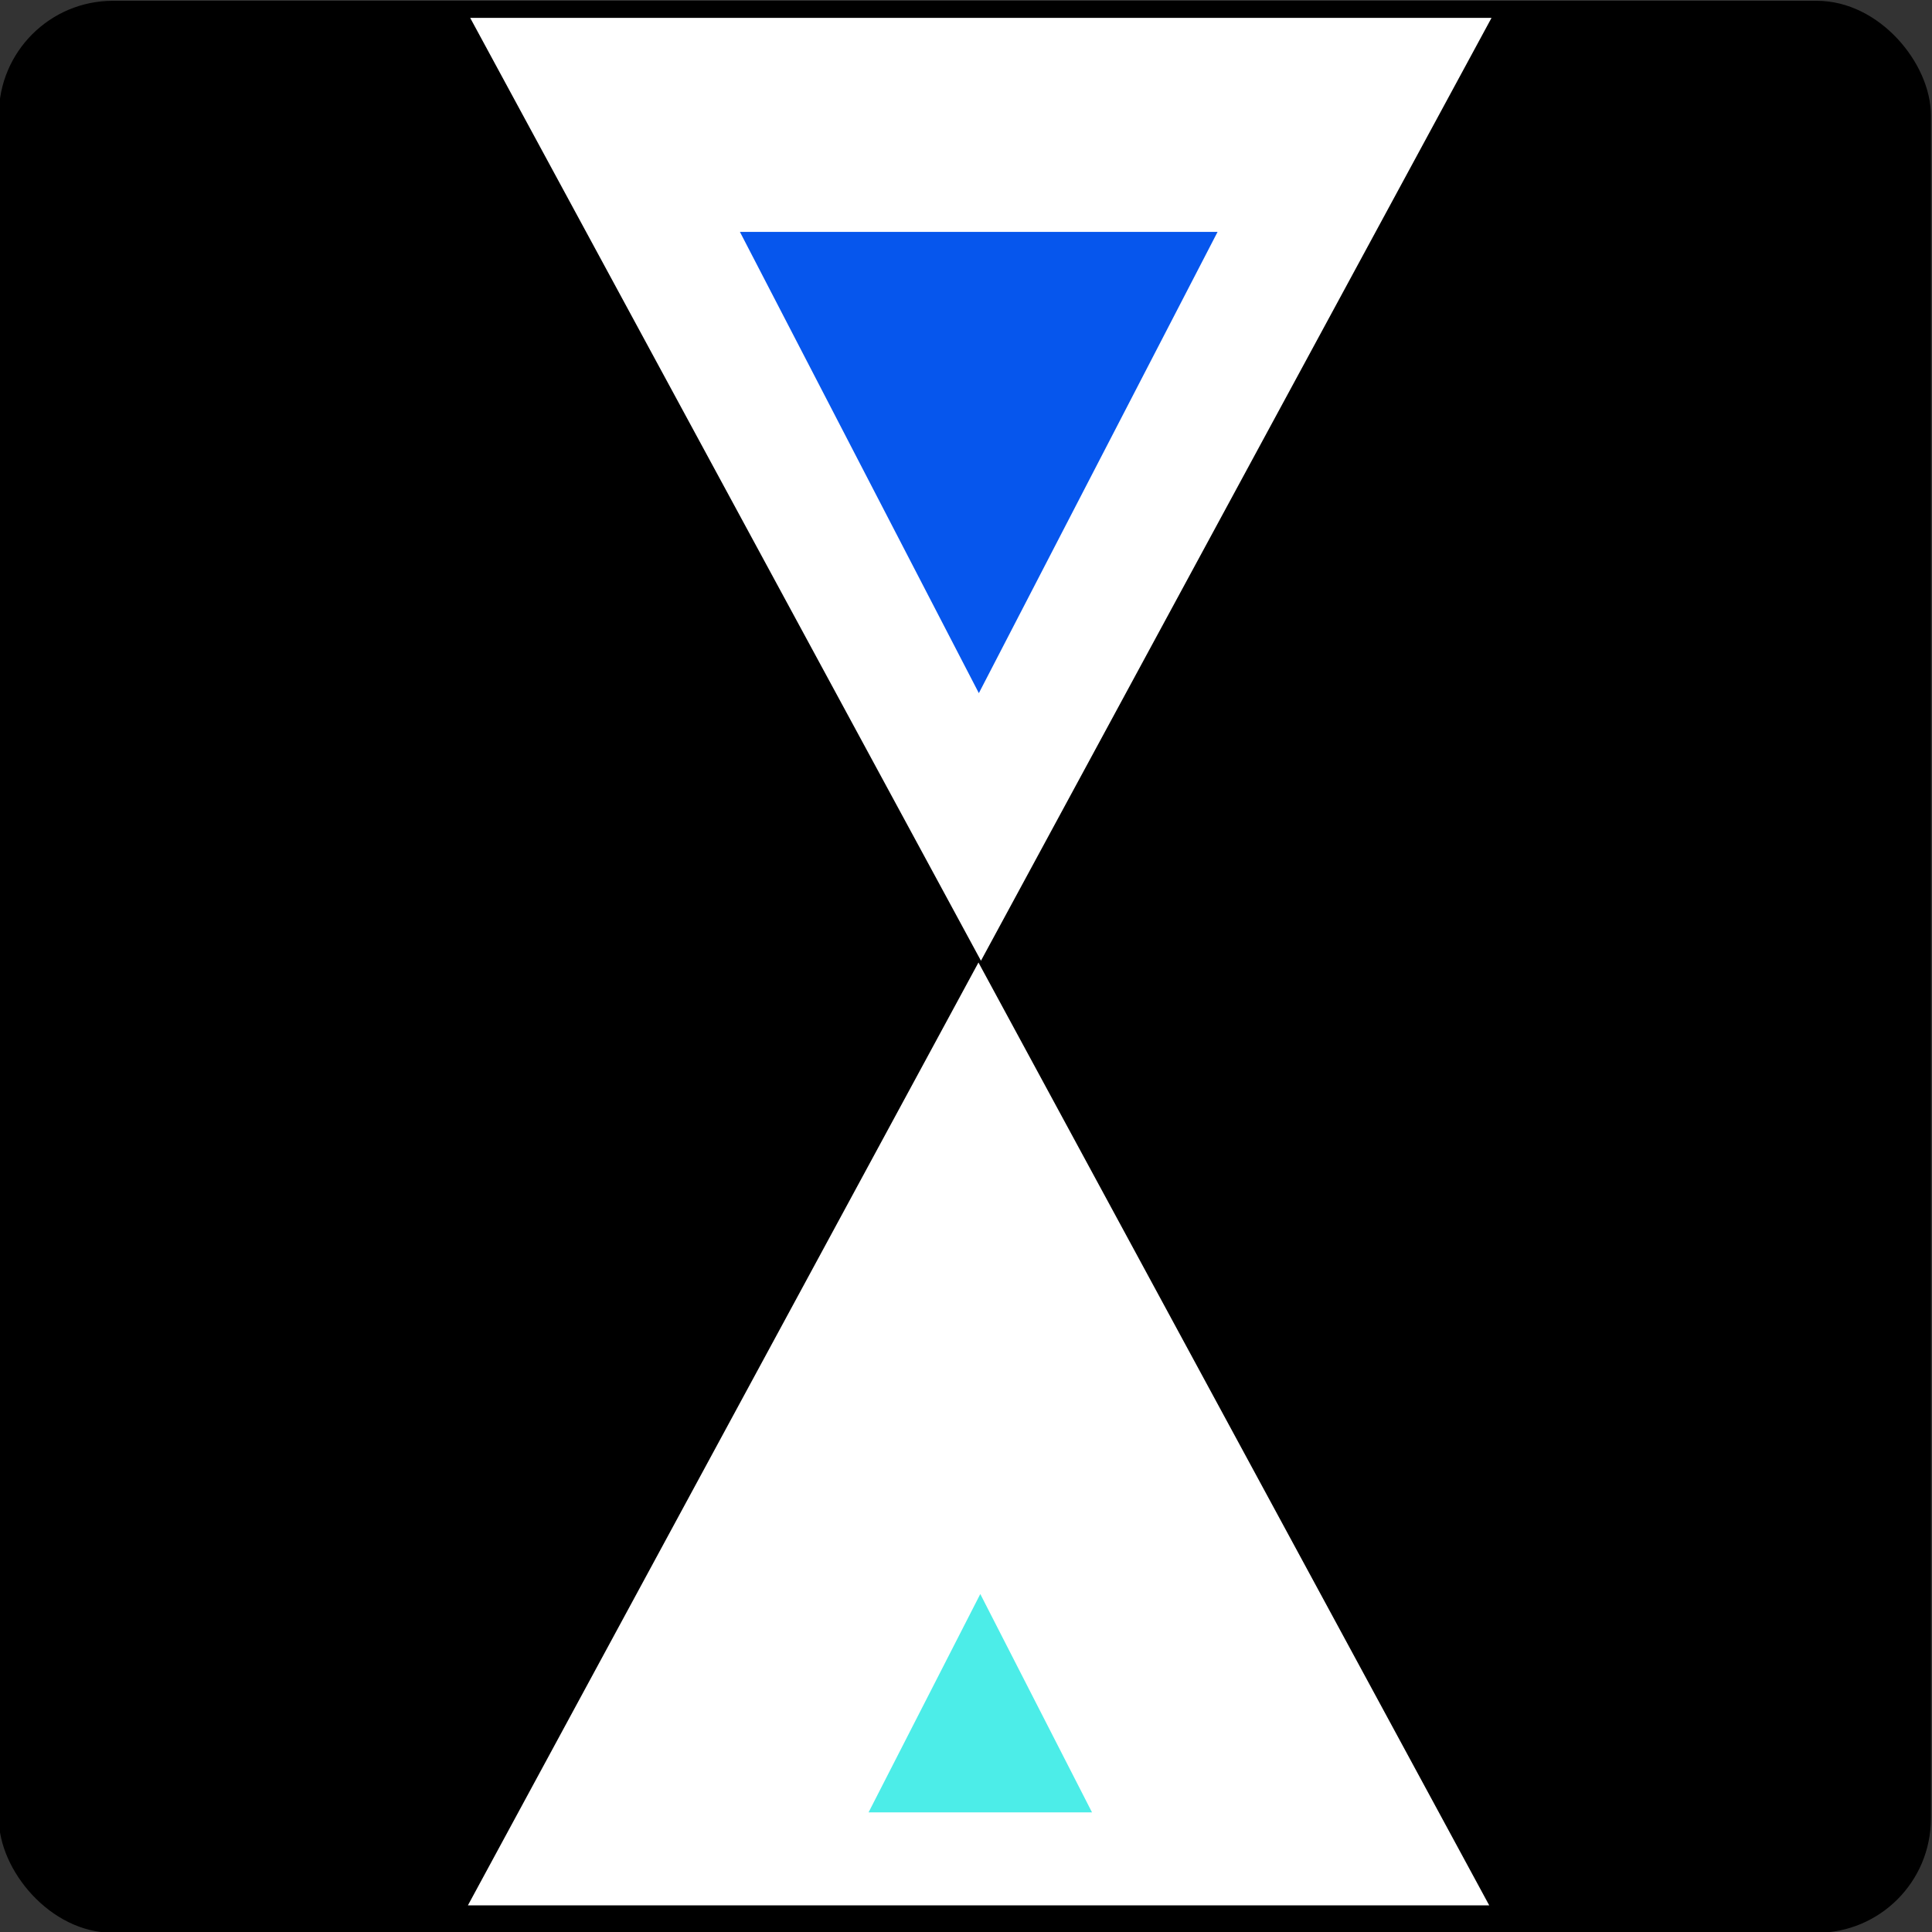
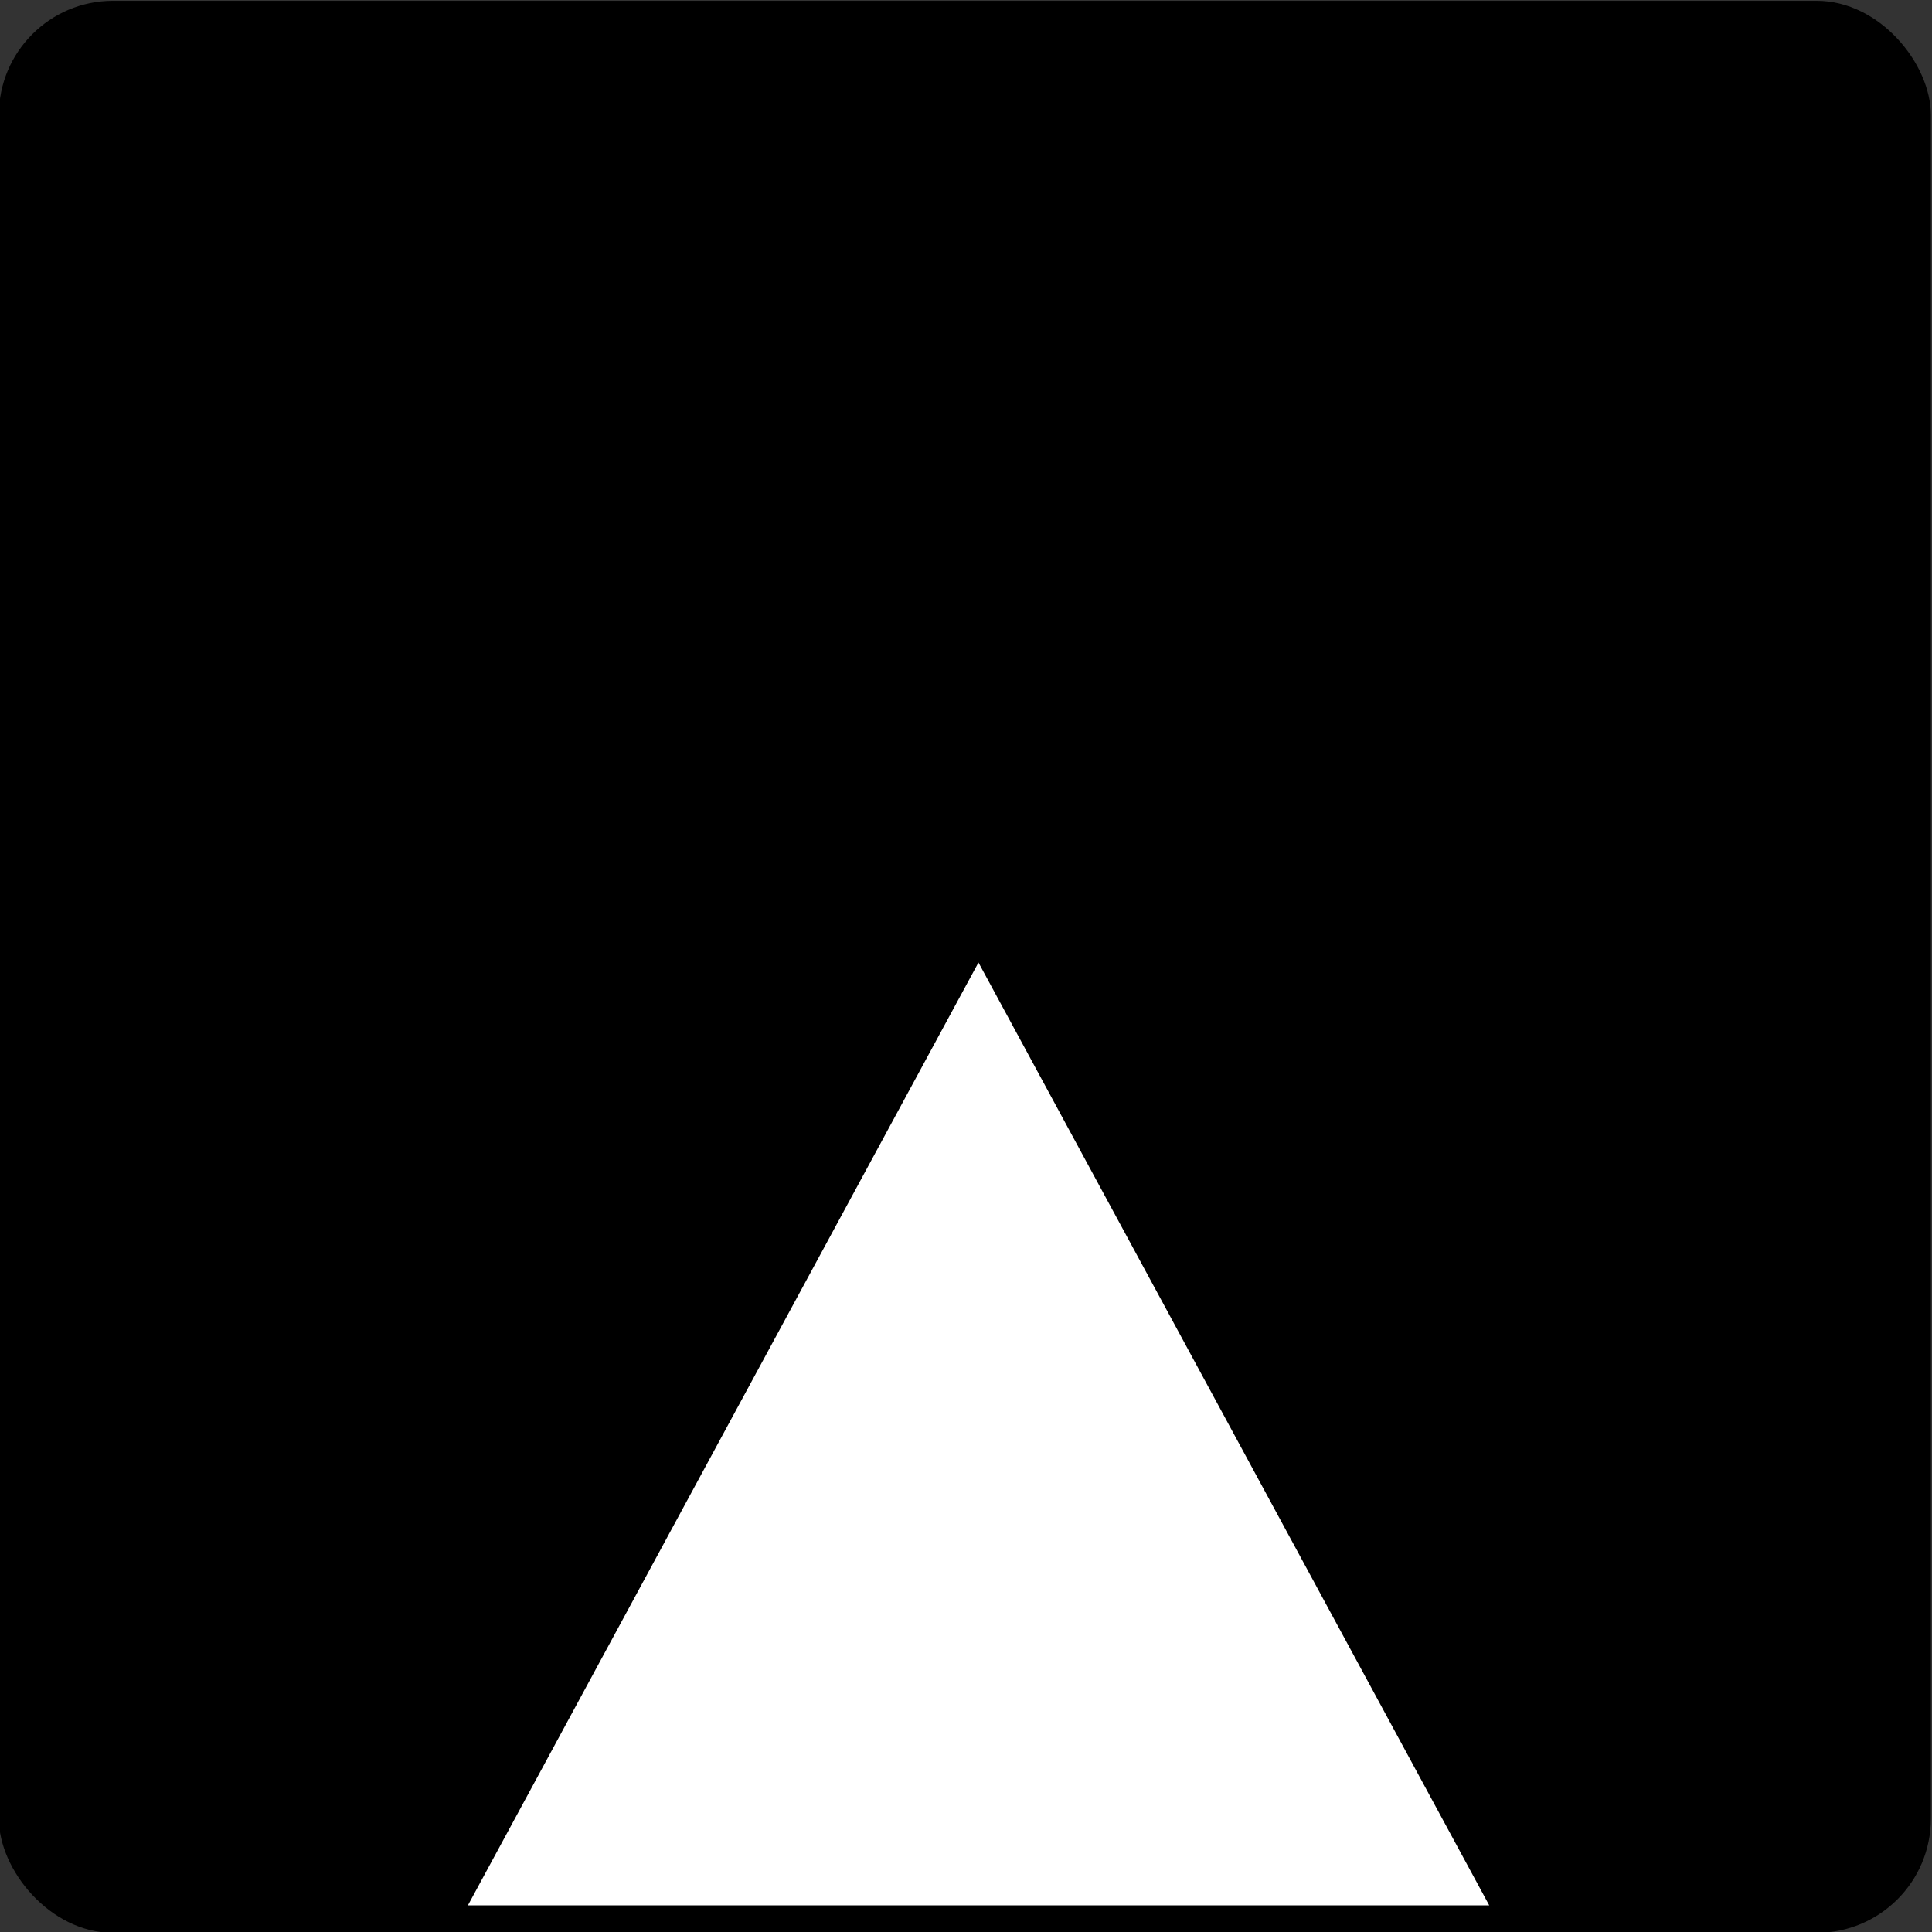
<svg xmlns="http://www.w3.org/2000/svg" xmlns:ns1="http://www.inkscape.org/namespaces/inkscape" xmlns:ns2="http://sodipodi.sourceforge.net/DTD/sodipodi-0.dtd" width="64" height="64" viewBox="0 0 16.933 16.933" version="1.1" id="svg1" ns1:export-filename="credilyst-favicon-HD.png" ns1:export-xdpi="96" ns1:export-ydpi="96" ns1:version="1.4 (86a8ad7, 2024-10-11)" ns2:docname="credilyst-favicon-white-backgroundHD.svg">
  <rect x="0" y="0" width="16.933" height="16.933" fill="#333333" stroke="none" />
  <ns2:namedview id="namedview1" pagecolor="#ffffff" bordercolor="#000000" borderopacity="0.25" ns1:showpageshadow="2" ns1:pageopacity="0.0" ns1:pagecheckerboard="0" ns1:deskcolor="#d1d1d1" ns1:document-units="mm" showgrid="true" ns1:zoom="8.8609319" ns1:cx="51.687566" ns1:cy="34.025767" ns1:window-width="1902" ns1:window-height="973" ns1:window-x="911" ns1:window-y="0" ns1:window-maximized="0" ns1:current-layer="layer1">
    <ns1:grid id="grid1" units="mm" originx="0" originy="0" spacingx="1" spacingy="1" empcolor="#0099e5" empopacity="0.302" color="#0099e5" opacity="0.149" empspacing="5" enabled="true" visible="true" />
    <ns1:grid id="grid2" units="mm" originx="0" originy="0" spacingx="1" spacingy="1" empcolor="#0099e5" empopacity="0.302" color="#0099e5" opacity="0.149" empspacing="5" enabled="true" visible="true" />
  </ns2:namedview>
  <defs id="defs1" />
  <g ns1:groupmode="layer" id="layer2" ns1:label="Layer 2">
    <rect style="fill:#000000;fill-opacity:1;stroke-width:0.265" id="rect1" width="16.933" height="16.933" x="-0.01" y="0.007" rx="1" ry="1" />
  </g>
  <g ns1:label="Layer 1" ns1:groupmode="layer" id="layer1">
    <g id="g6" transform="matrix(1.873,0,0,2.088,-43.833,-18.601)">
-       <path ns2:type="star" style="fill:#ffffff;fill-opacity:1;stroke-width:0.265" id="path2" ns1:flatsided="true" ns2:sides="3" ns2:cx="26.047577" ns2:cy="8.6598854" ns2:r1="2.9545491" ns2:r2="1.4772747" ns2:arg1="1.5707963" ns2:arg2="2.6179939" ns1:rounded="0" ns1:randomized="0" d="m 26.048,11.614 -2.559,-4.432 5.117,-1e-7 z" ns1:transform-center-y="0.65939656" transform="matrix(0.934,0,0,0.893,3.664,2.57)" ns1:label="upper-triangular" />
      <path ns2:type="star" style="fill:#ffffff;fill-opacity:1;stroke-width:0.265" id="path2-8" ns1:flatsided="true" ns2:sides="3" ns2:cx="26.047577" ns2:cy="8.6598854" ns2:r1="2.9545491" ns2:r2="1.4772747" ns2:arg1="1.5707963" ns2:arg2="2.6179939" ns1:rounded="0" ns1:randomized="0" d="m 26.048,11.614 -2.559,-4.432 5.117,-1e-7 z" transform="matrix(-0.934,0,0,-0.893,52.31,23.32)" ns1:transform-center-y="-0.65939681" ns1:label="lower-triangular" />
-       <path ns2:type="star" style="fill:#4cede8;fill-opacity:1;stroke-width:0.265" id="path5" ns1:flatsided="true" ns2:sides="3" ns2:cx="26.013617" ns2:cy="6.3505826" ns2:r1="0.40752402" ns2:r2="0.20376201" ns2:arg1="-1.5707963" ns2:arg2="-0.52359878" ns1:rounded="0" ns1:randomized="0" d="m 26.014,5.943 0.353,0.611 -0.706,0 z" ns1:transform-center-y="-0.15282151" transform="matrix(1.481,0,0,1.5,-10.537,6.685)" ns1:transform-center-x="1.0066569e-06" />
-       <path ns2:type="star" style="fill:#0656ed;fill-opacity:1;stroke-width:0.265" id="path4" ns1:flatsided="true" ns2:sides="3" ns2:cx="27.983316" ns2:cy="10.527704" ns2:r1="1.2904927" ns2:r2="0.64524639" ns2:arg1="1.5707963" ns2:arg2="2.6179939" ns1:rounded="0" ns1:randomized="0" d="m 27.983,11.818 -1.118,-1.936 2.235,0 z" ns1:transform-center-y="0.32262318" />
    </g>
  </g>
</svg>